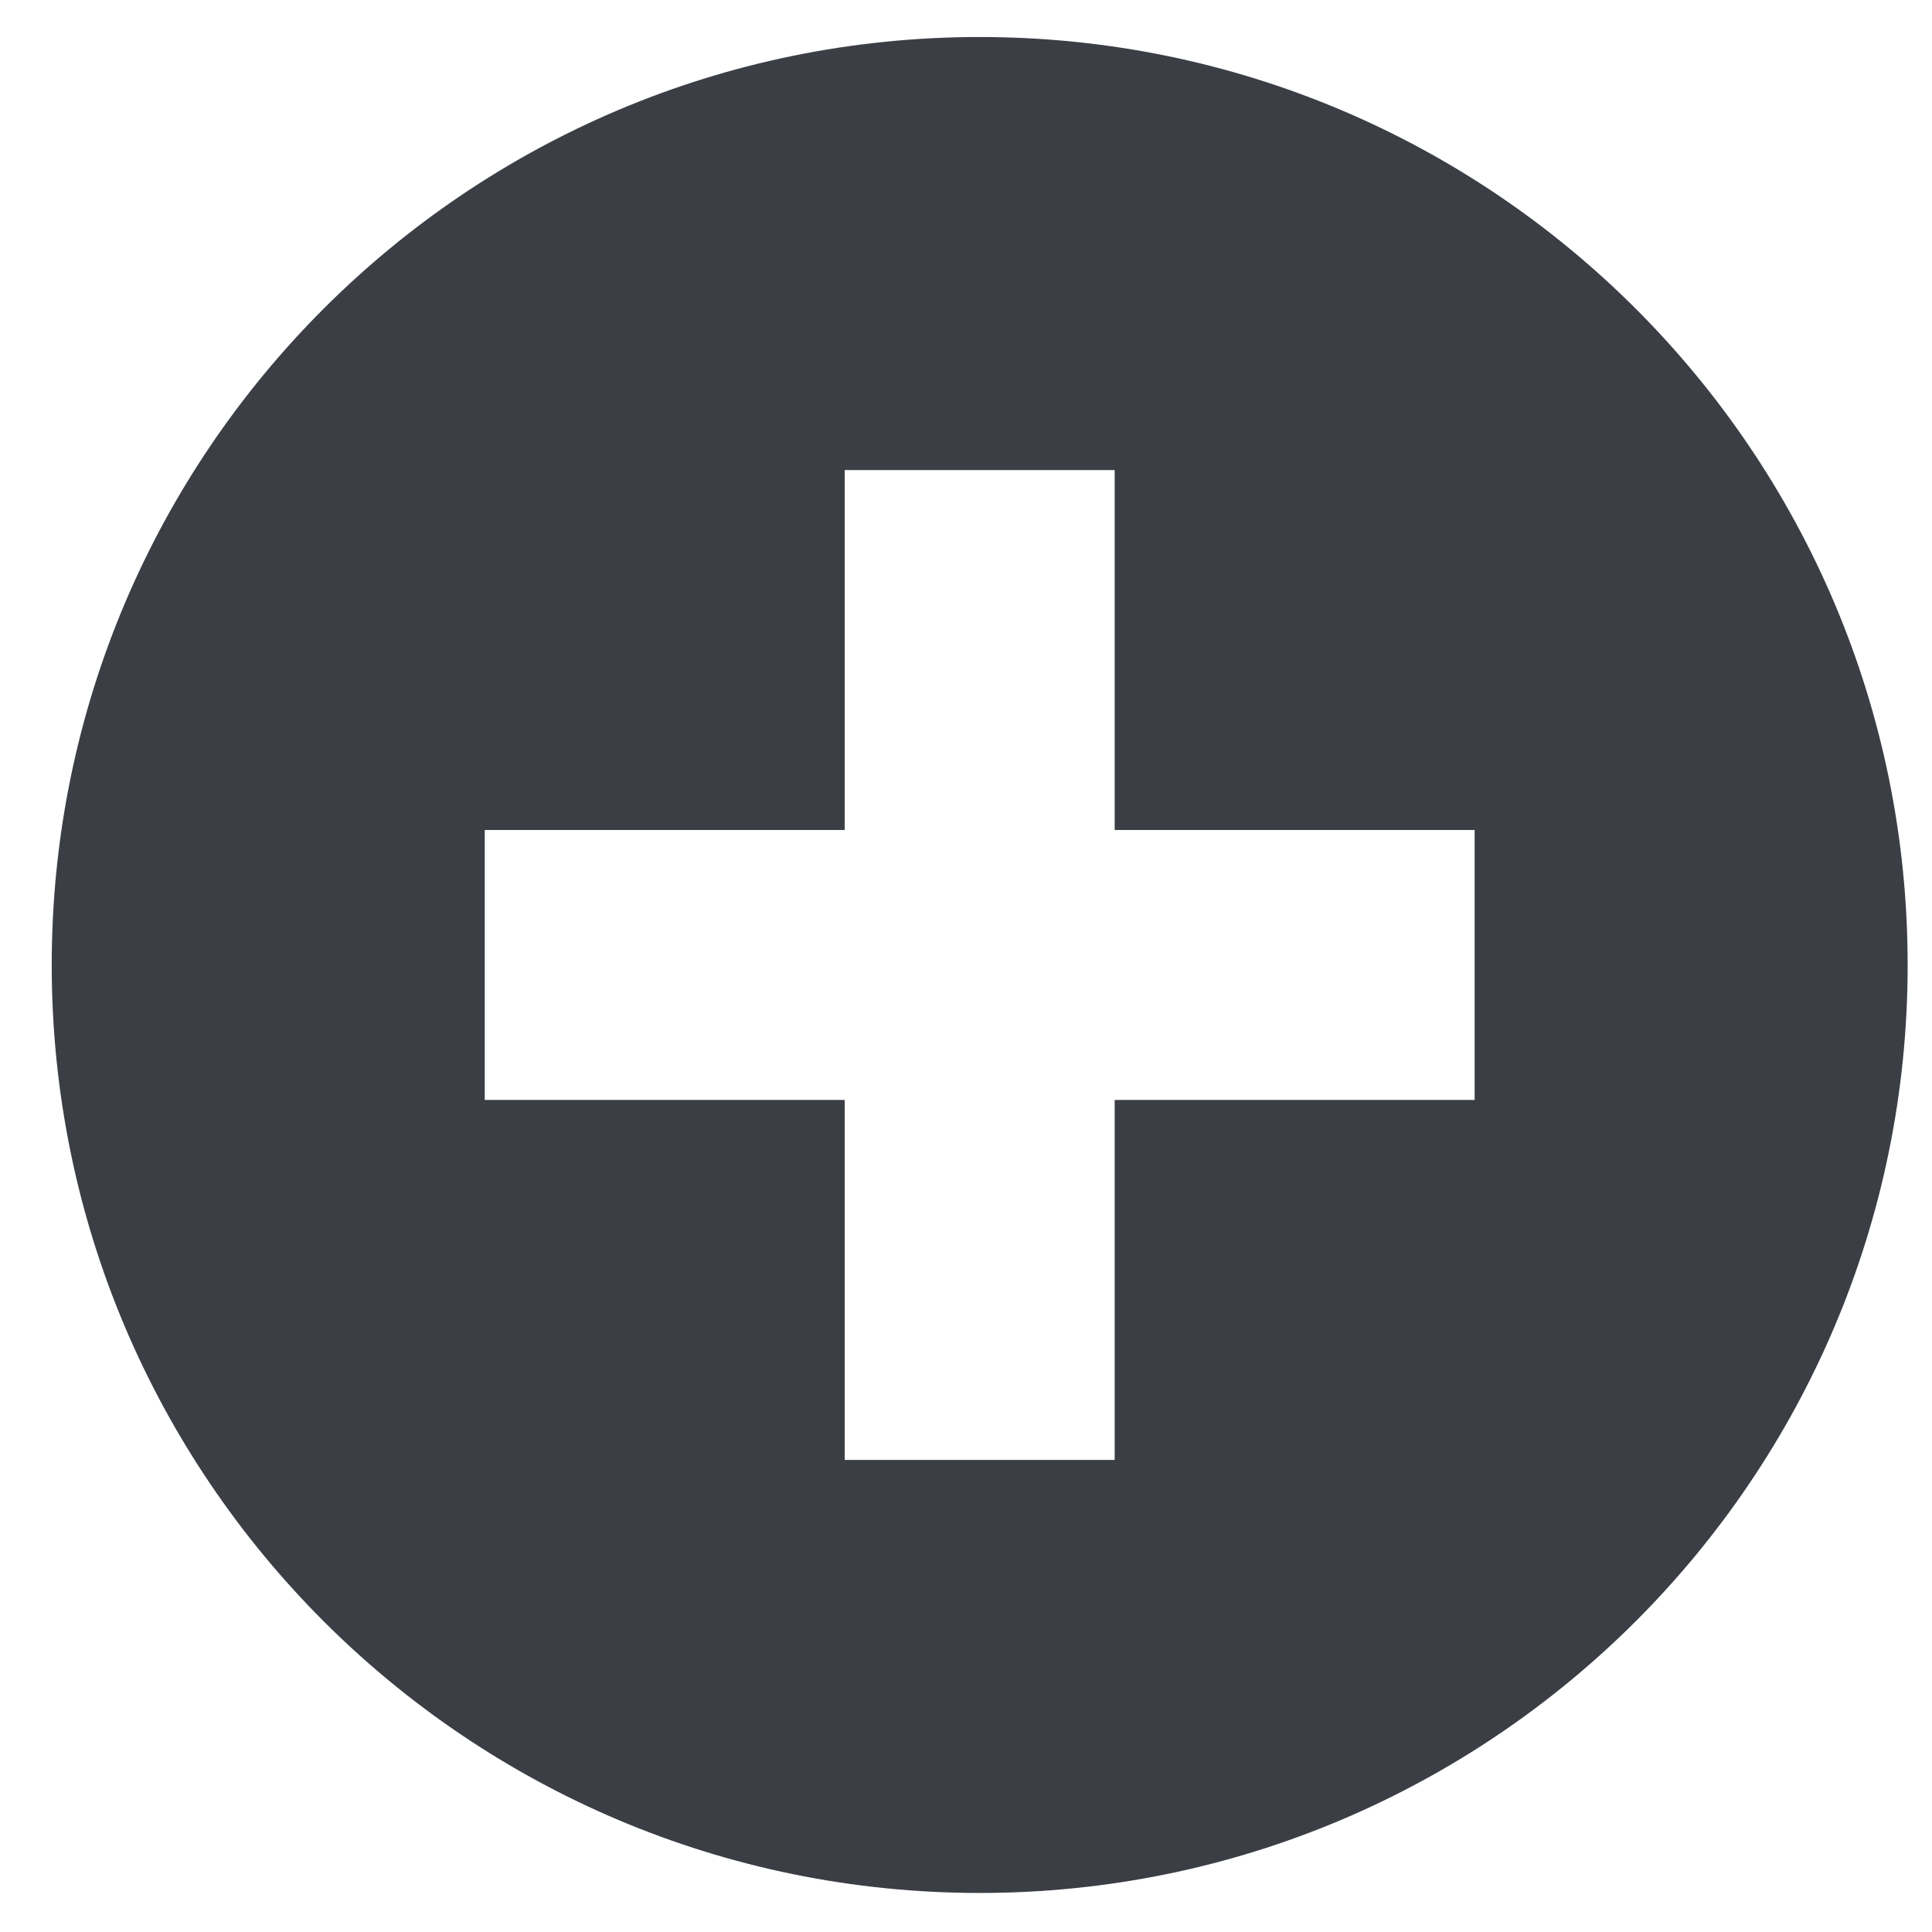
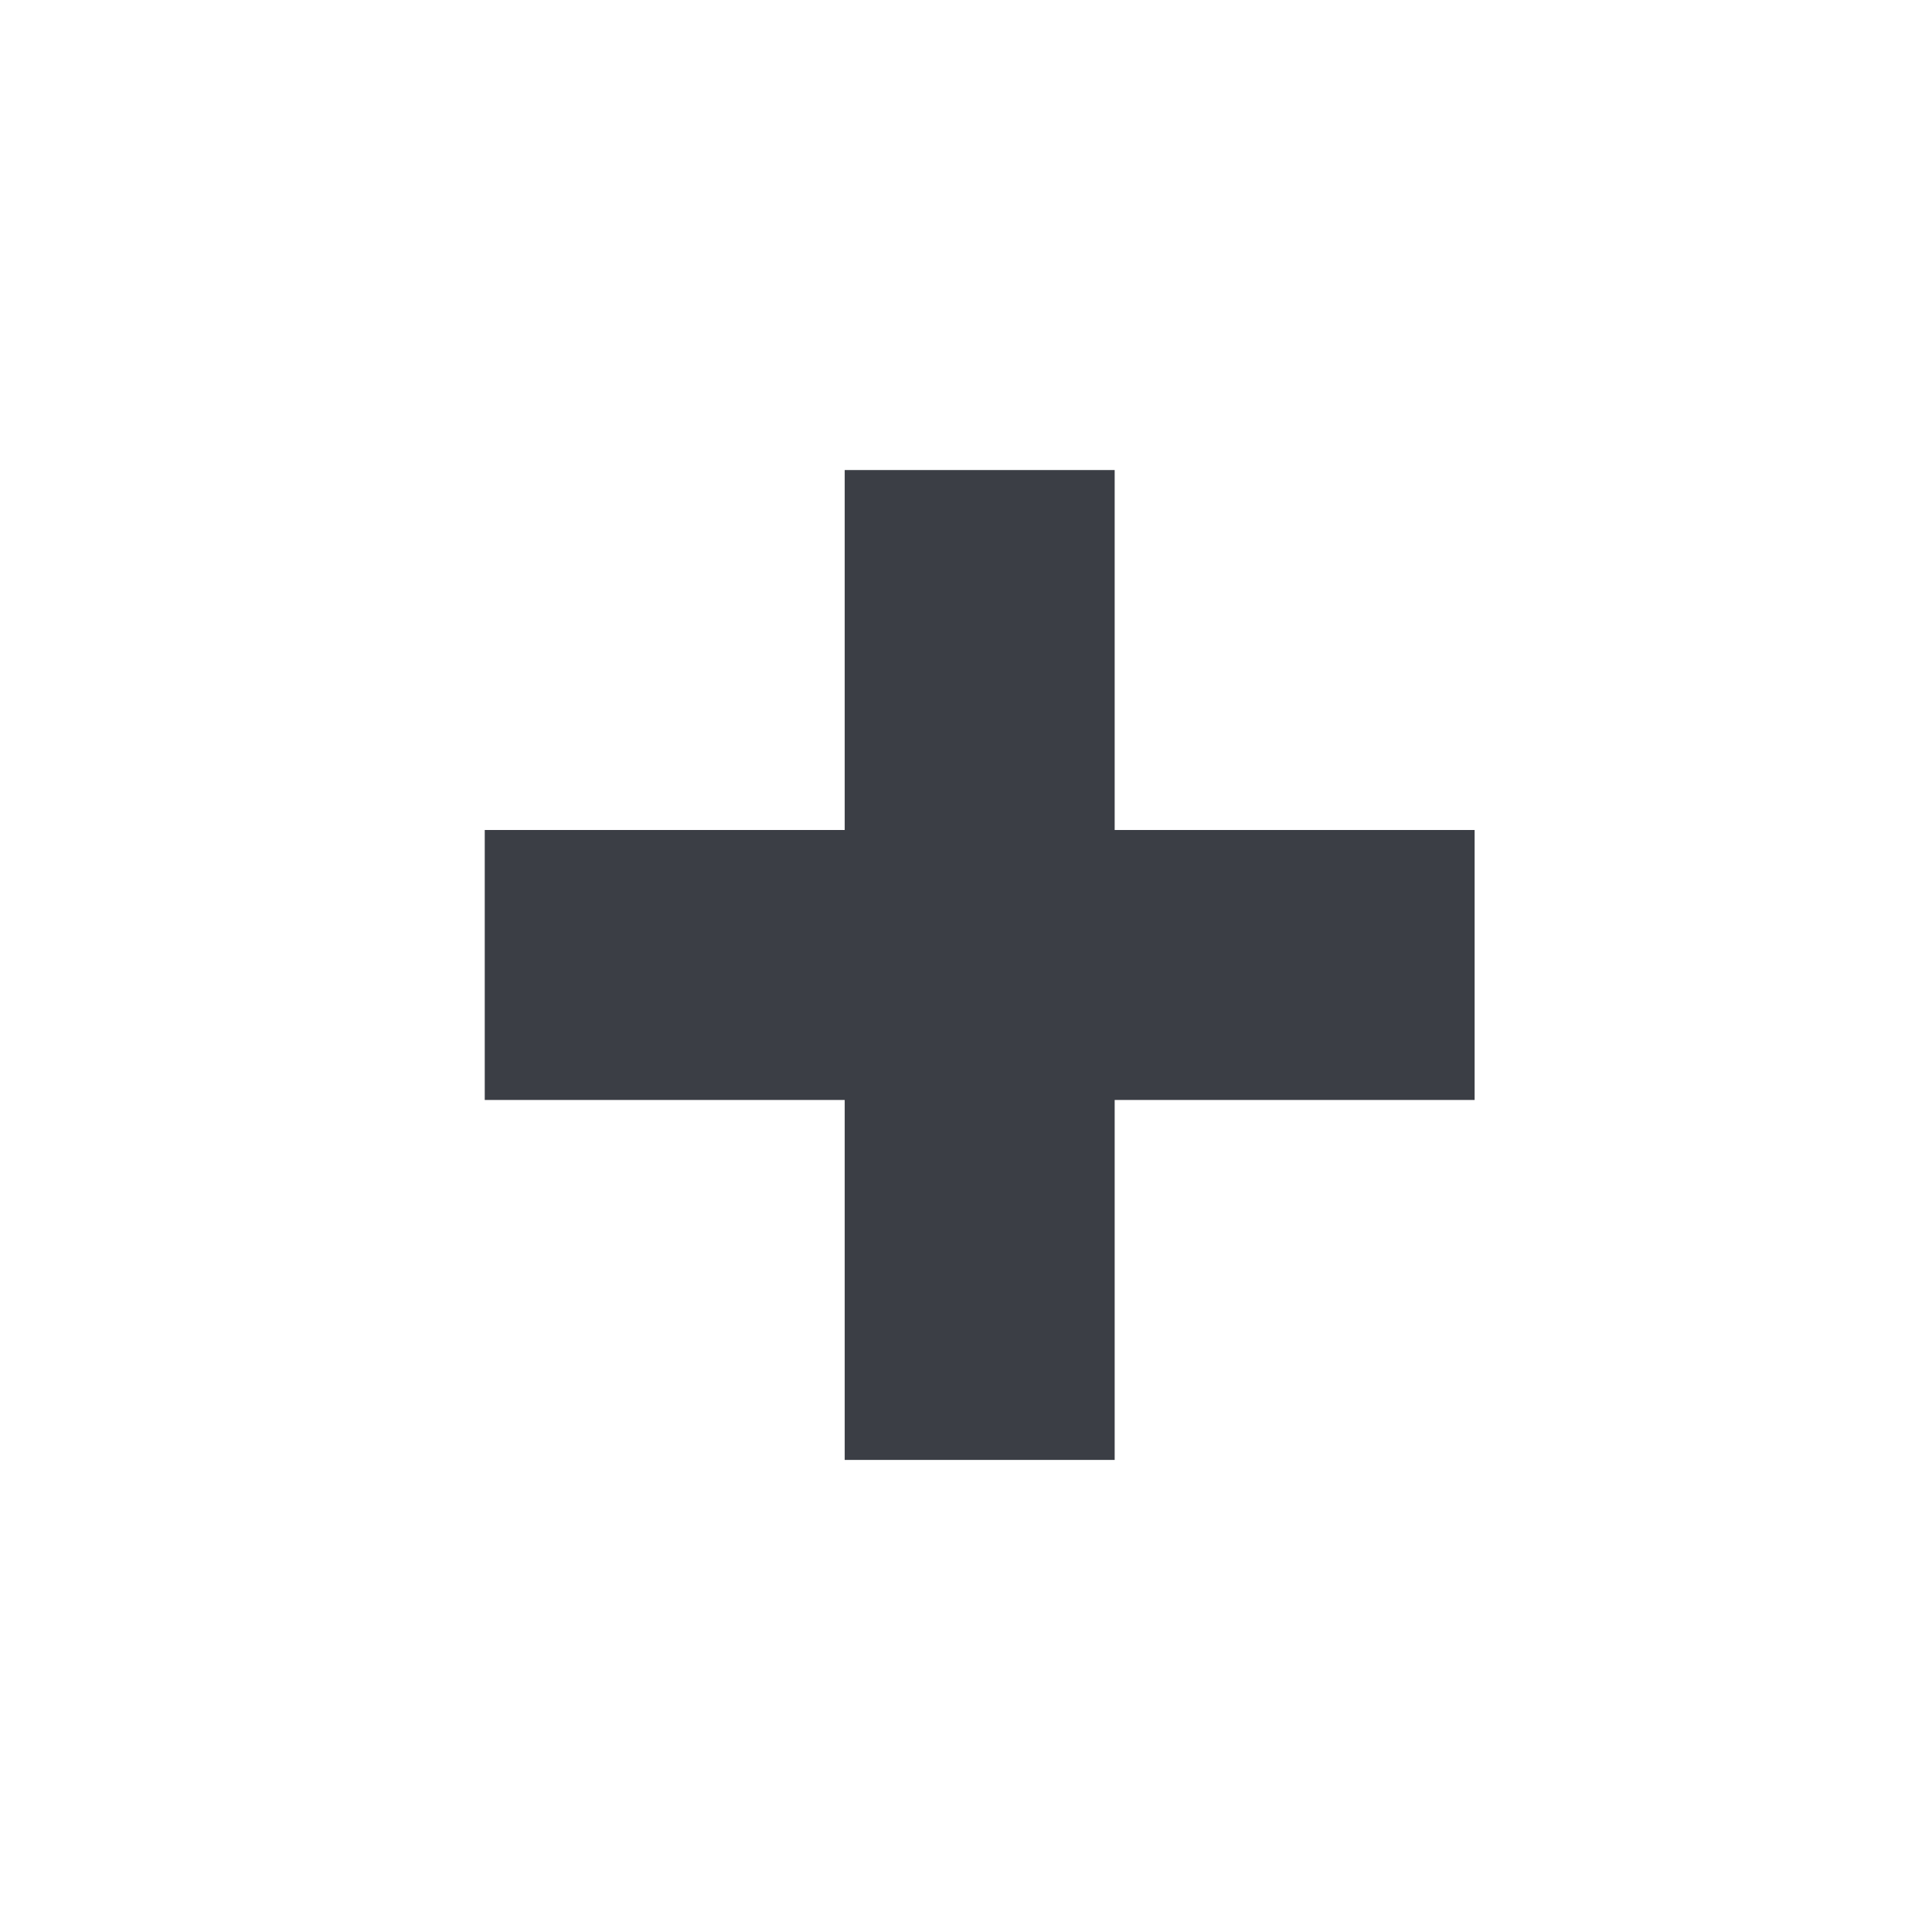
<svg xmlns="http://www.w3.org/2000/svg" xmlns:ns1="http://sodipodi.sourceforge.net/DTD/sodipodi-0.dtd" xmlns:ns2="http://www.inkscape.org/namespaces/inkscape" version="1.1" id="Layer_1" x="0px" y="0px" width="3000px" height="3000px" viewBox="0 0 3000 3000" enable-background="new 0 0 3000 3000" xml:space="preserve" ns1:docname="more-materials-icon.svg" ns2:version="0.92.3 (2405546, 2018-03-11)">
  <defs id="defs7" />
  <ns1:namedview pagecolor="#ffffff" bordercolor="#666666" borderopacity="1" objecttolerance="10" gridtolerance="10" guidetolerance="10" ns2:pageopacity="0" ns2:pageshadow="2" ns2:window-width="1378" ns2:window-height="877" id="namedview5" showgrid="false" ns2:zoom="0.078666667" ns2:cx="459.76429" ns2:cy="-522.80493" ns2:window-x="54" ns2:window-y="-8" ns2:window-maximized="1" ns2:current-layer="Layer_1" />
-   <path d="m 1521.254,57.476 c -795.791,0 -1440.947,645.157 -1440.947,1440.948 0,795.791 645.156,1440.948 1440.947,1440.948 795.792,0 1440.948,-645.157 1440.948,-1440.948 0,-795.791 -645.157,-1440.948 -1440.948,-1440.948 z M 2289.797,1708.026 H 1730.857 v 558.94 h -419.205 v -558.94 H 752.712 V 1288.821 H 1311.652 V 729.881 h 419.205 v 558.94 h 558.94 z" id="path2" ns2:connector-curvature="0" style="fill:#3b3e45;stroke-width:139.735" />
+   <path d="m 1521.254,57.476 z M 2289.797,1708.026 H 1730.857 v 558.94 h -419.205 v -558.94 H 752.712 V 1288.821 H 1311.652 V 729.881 h 419.205 v 558.94 h 558.94 z" id="path2" ns2:connector-curvature="0" style="fill:#3b3e45;stroke-width:139.735" />
</svg>